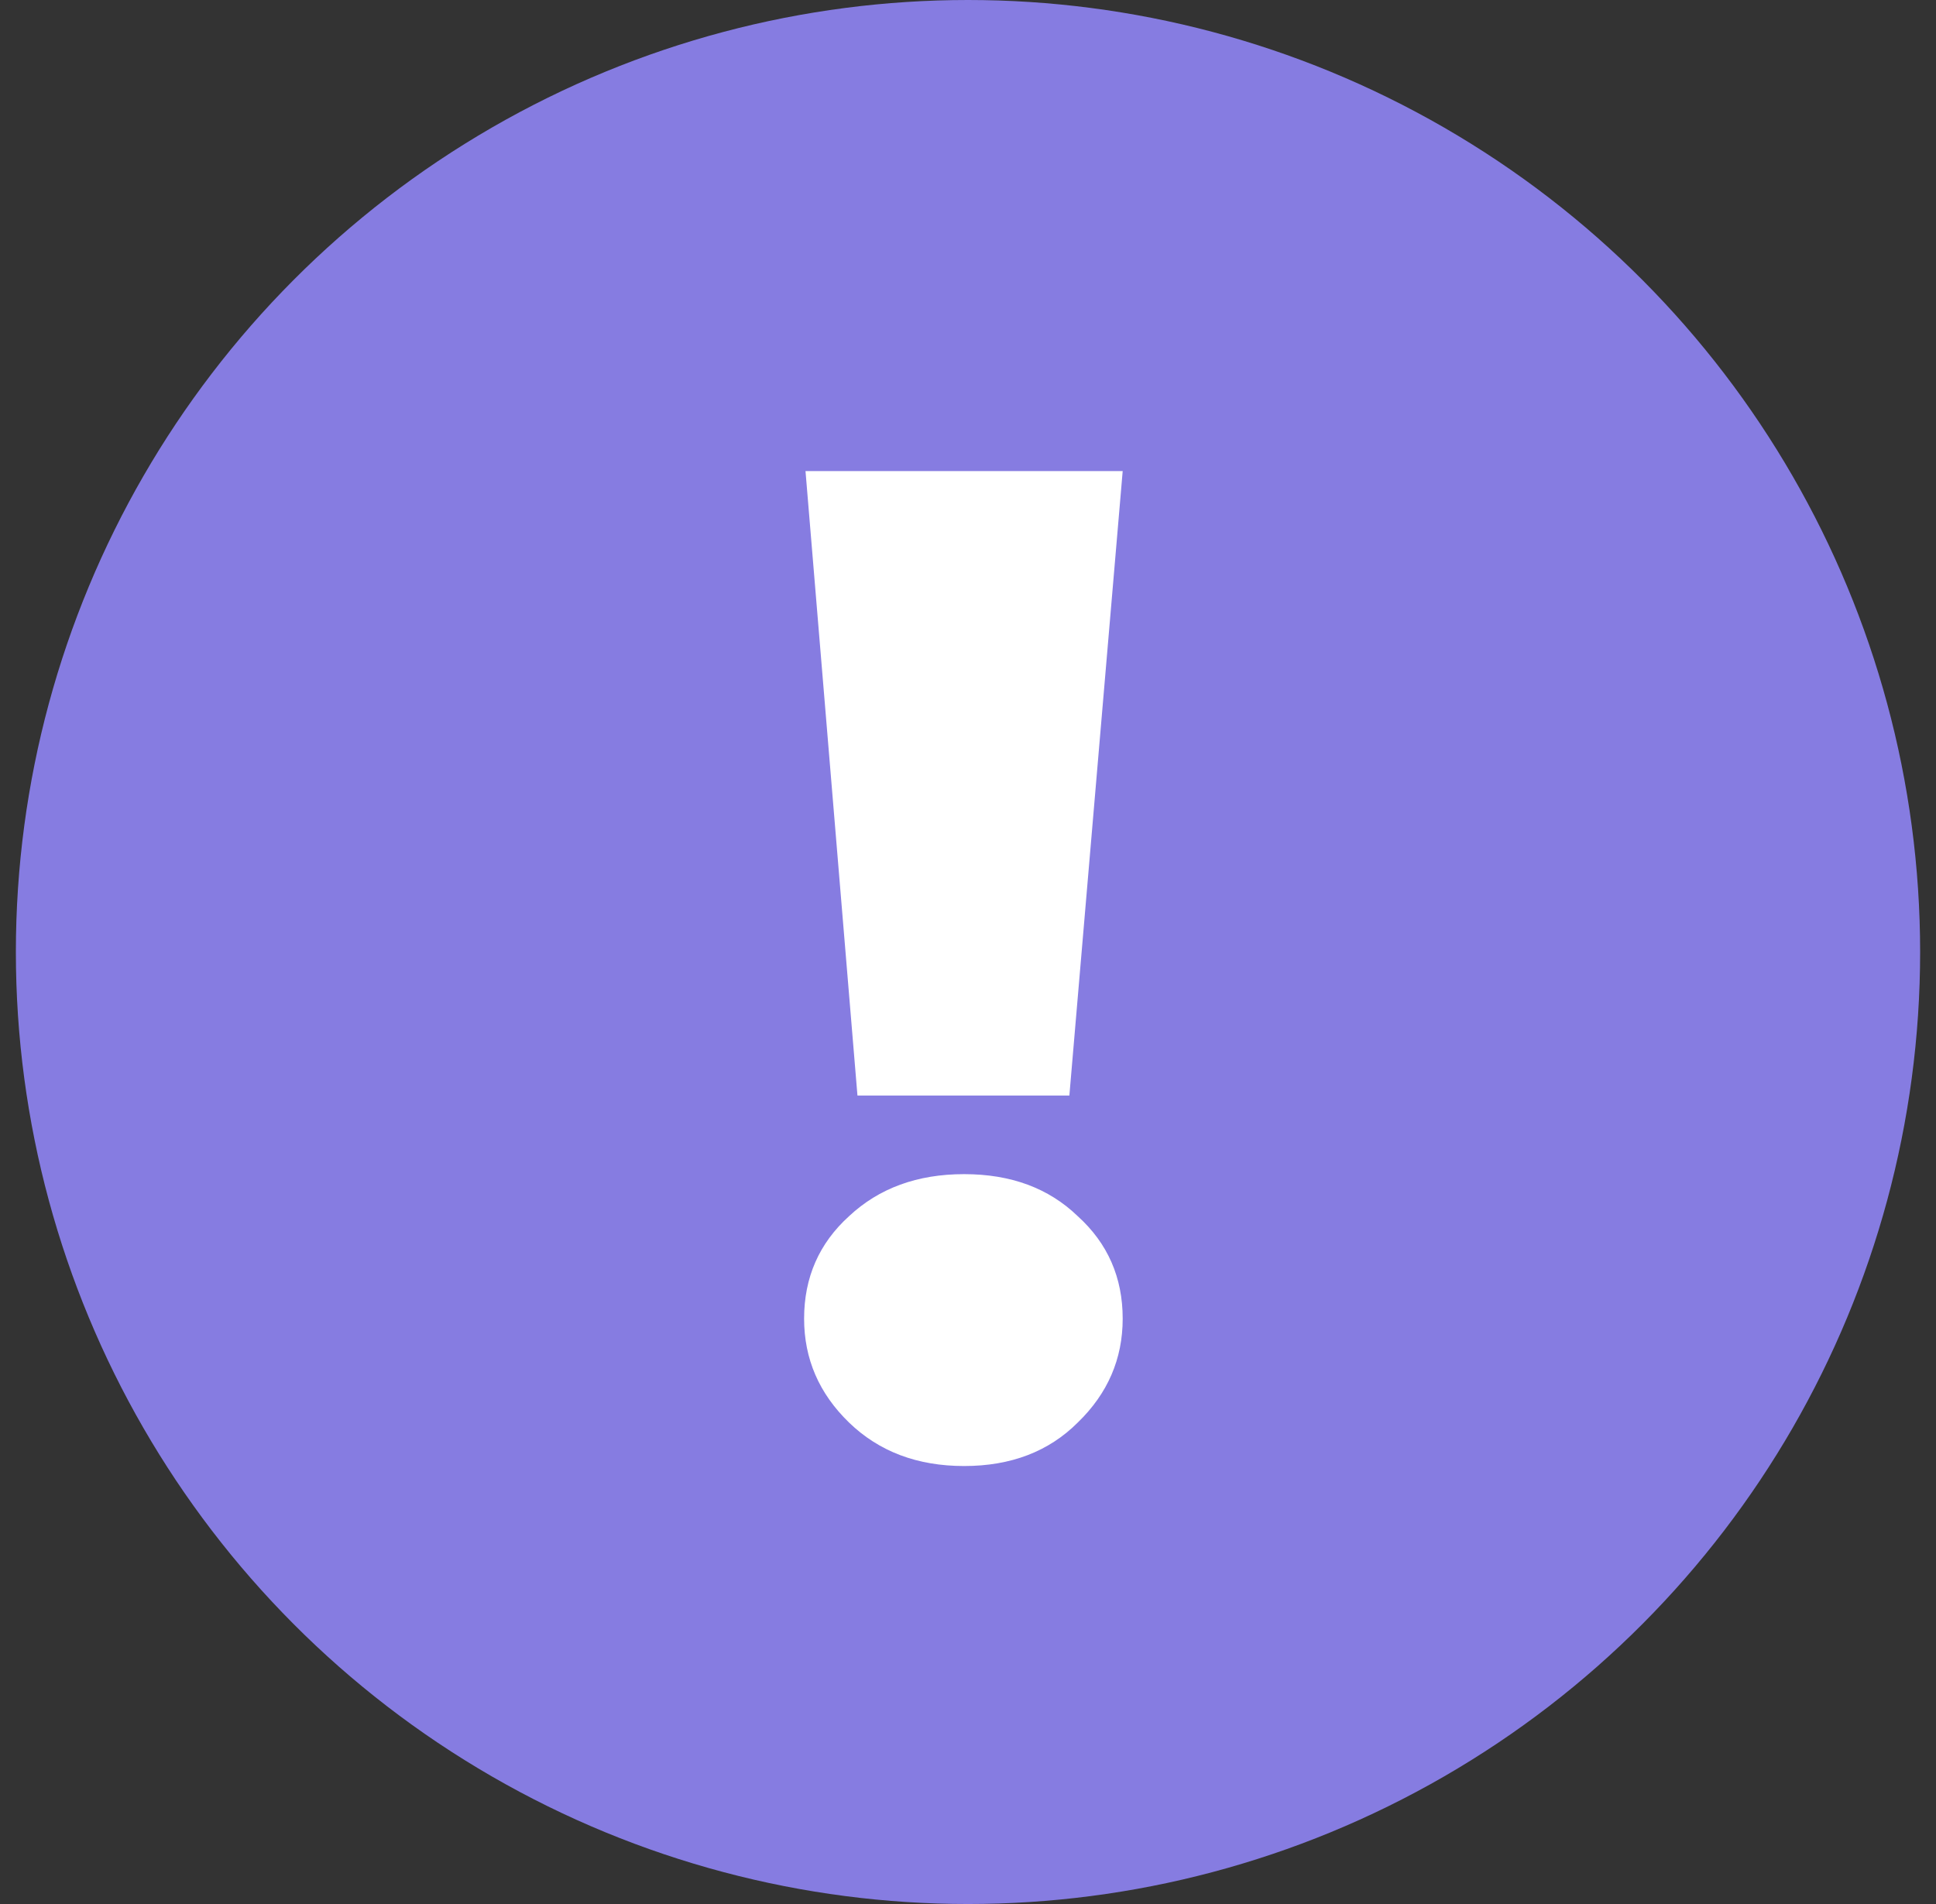
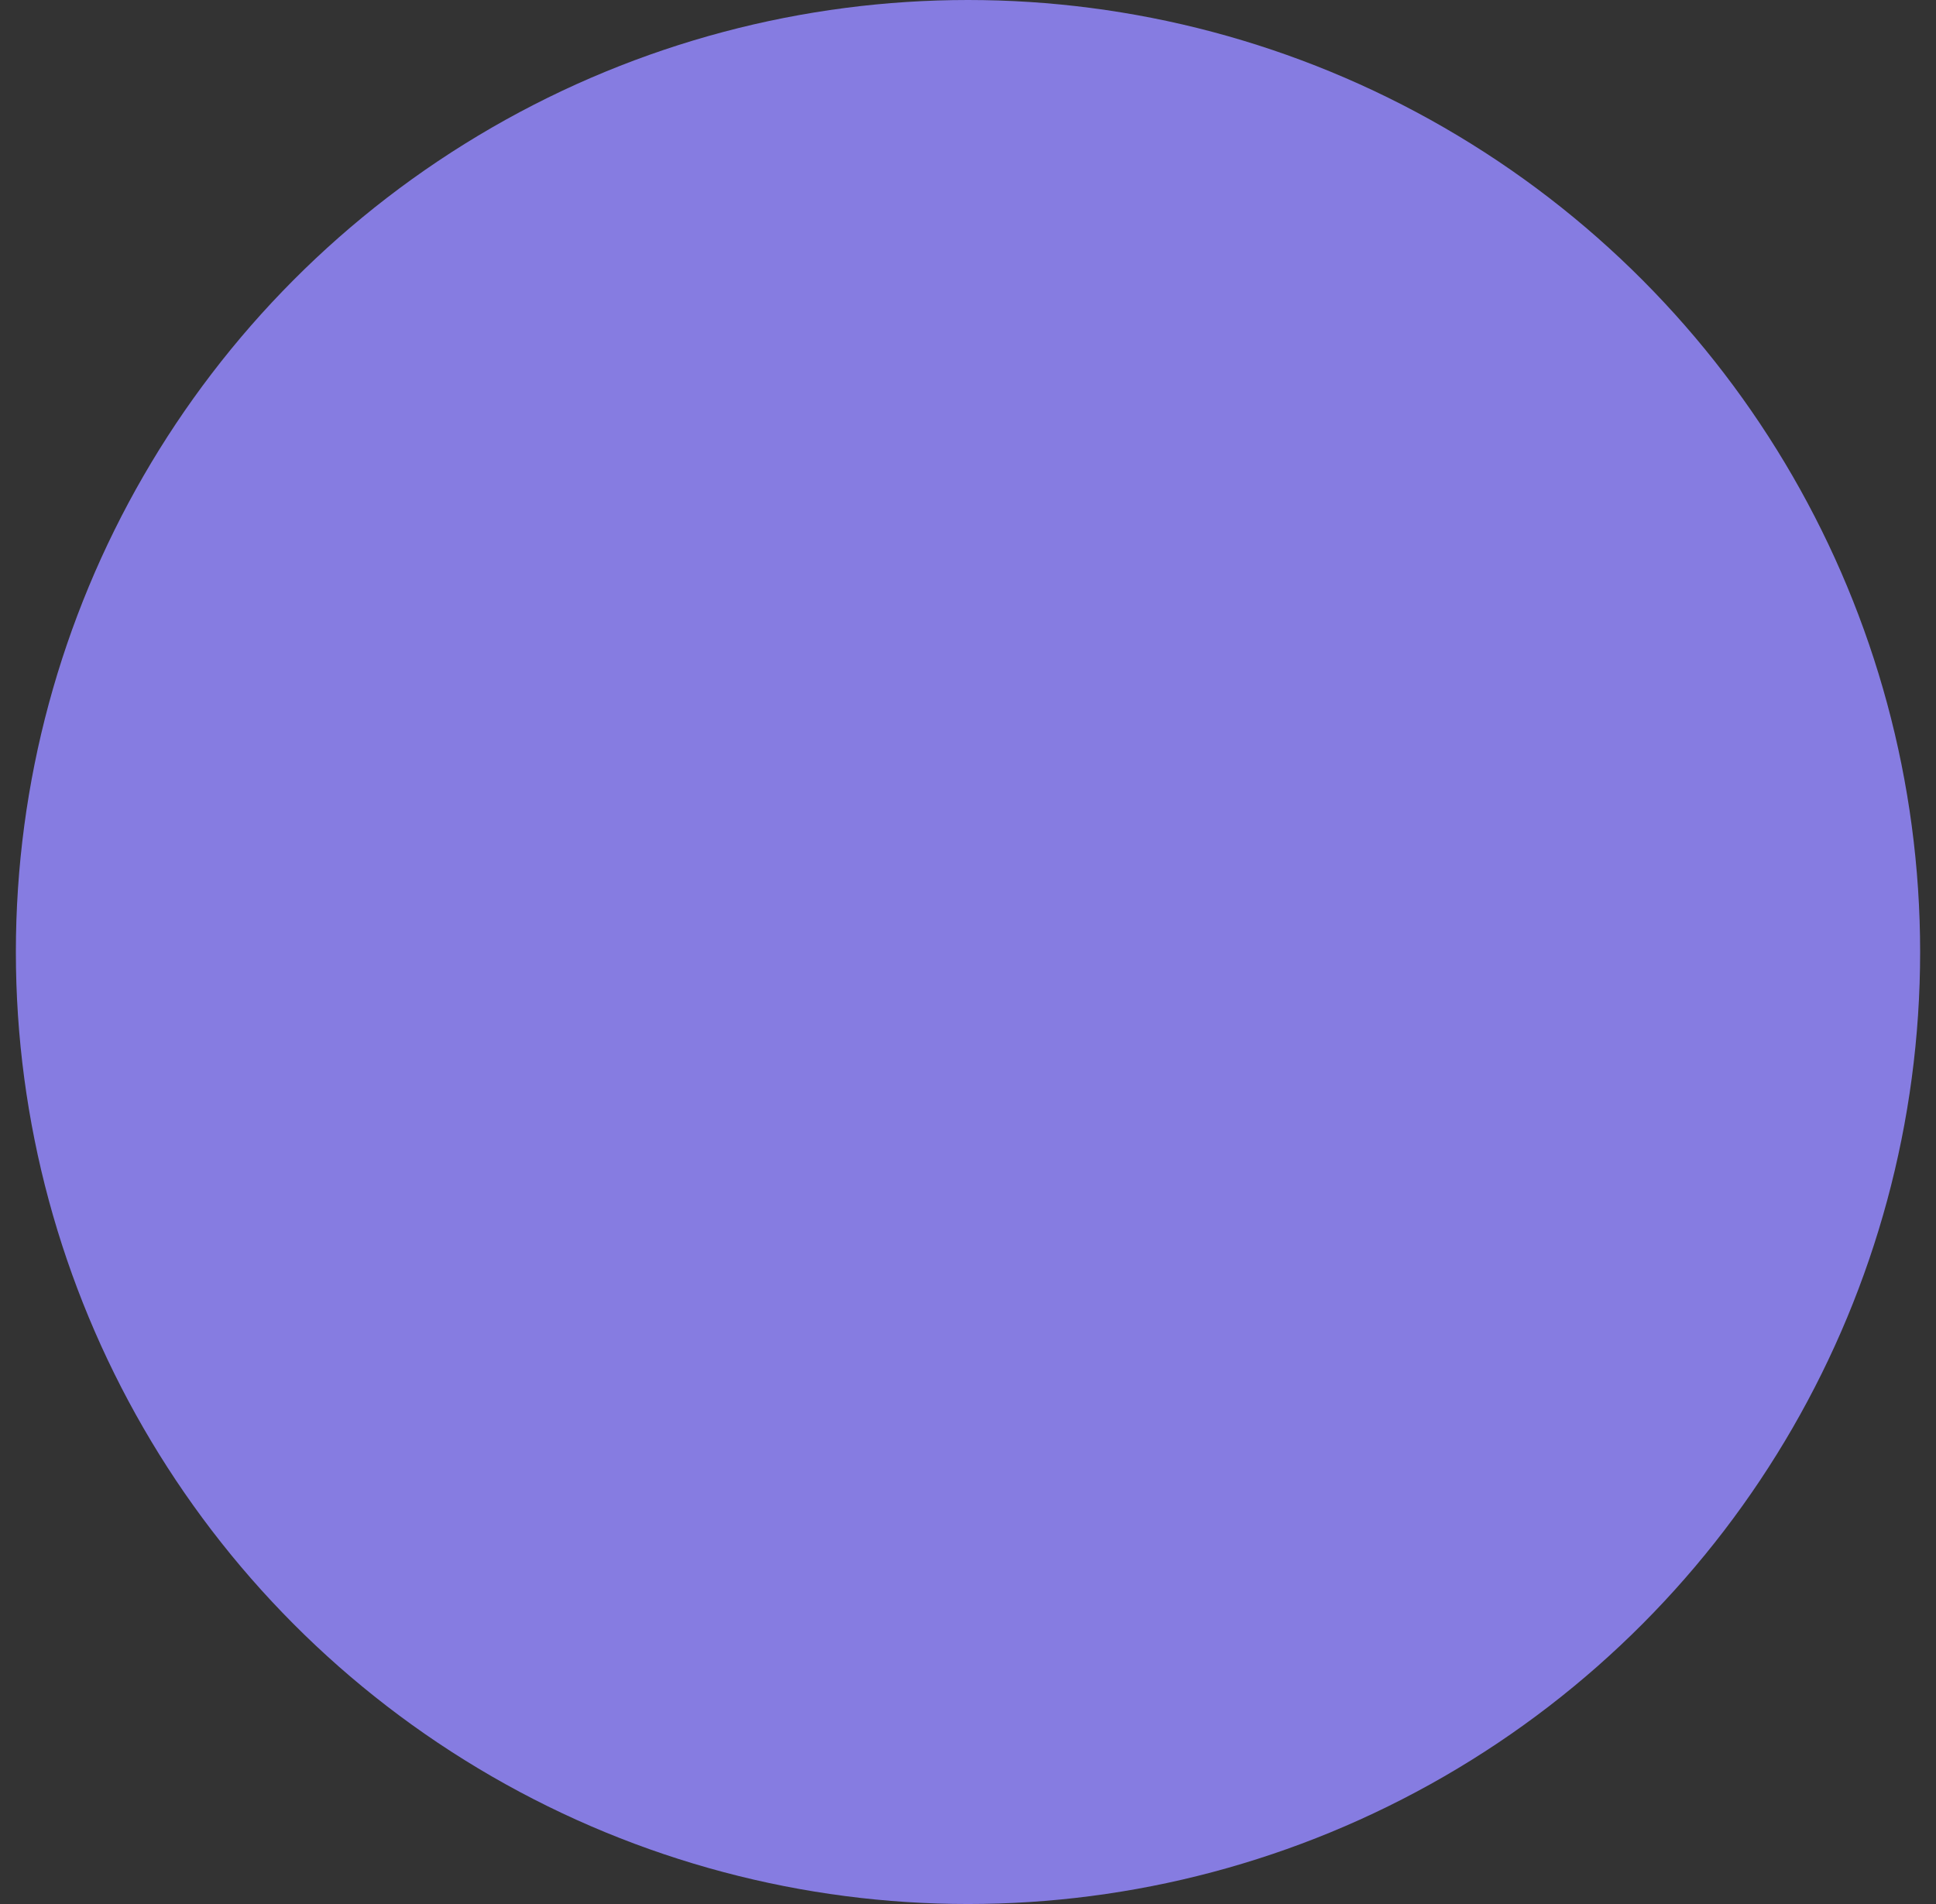
<svg xmlns="http://www.w3.org/2000/svg" width="61" height="60" viewBox="0 0 61 60" fill="none">
  <rect x="0" y="0" width="61" height="60" fill="#333333" stroke="none" />
  <circle cx="30.5" cy="30" r="30" fill="#867CE1" />
-   <path d="M27.017 34.523L25.38 14.845H35.374L33.694 34.523H27.017ZM30.378 46.198C28.903 46.198 27.695 45.741 26.751 44.827C25.808 43.913 25.336 42.822 25.336 41.554C25.336 40.257 25.808 39.181 26.751 38.326C27.695 37.442 28.903 37 30.378 37C31.852 37 33.045 37.442 33.959 38.326C34.903 39.181 35.374 40.257 35.374 41.554C35.374 42.822 34.903 43.913 33.959 44.827C33.045 45.741 31.852 46.198 30.378 46.198Z" fill="white" />
</svg>